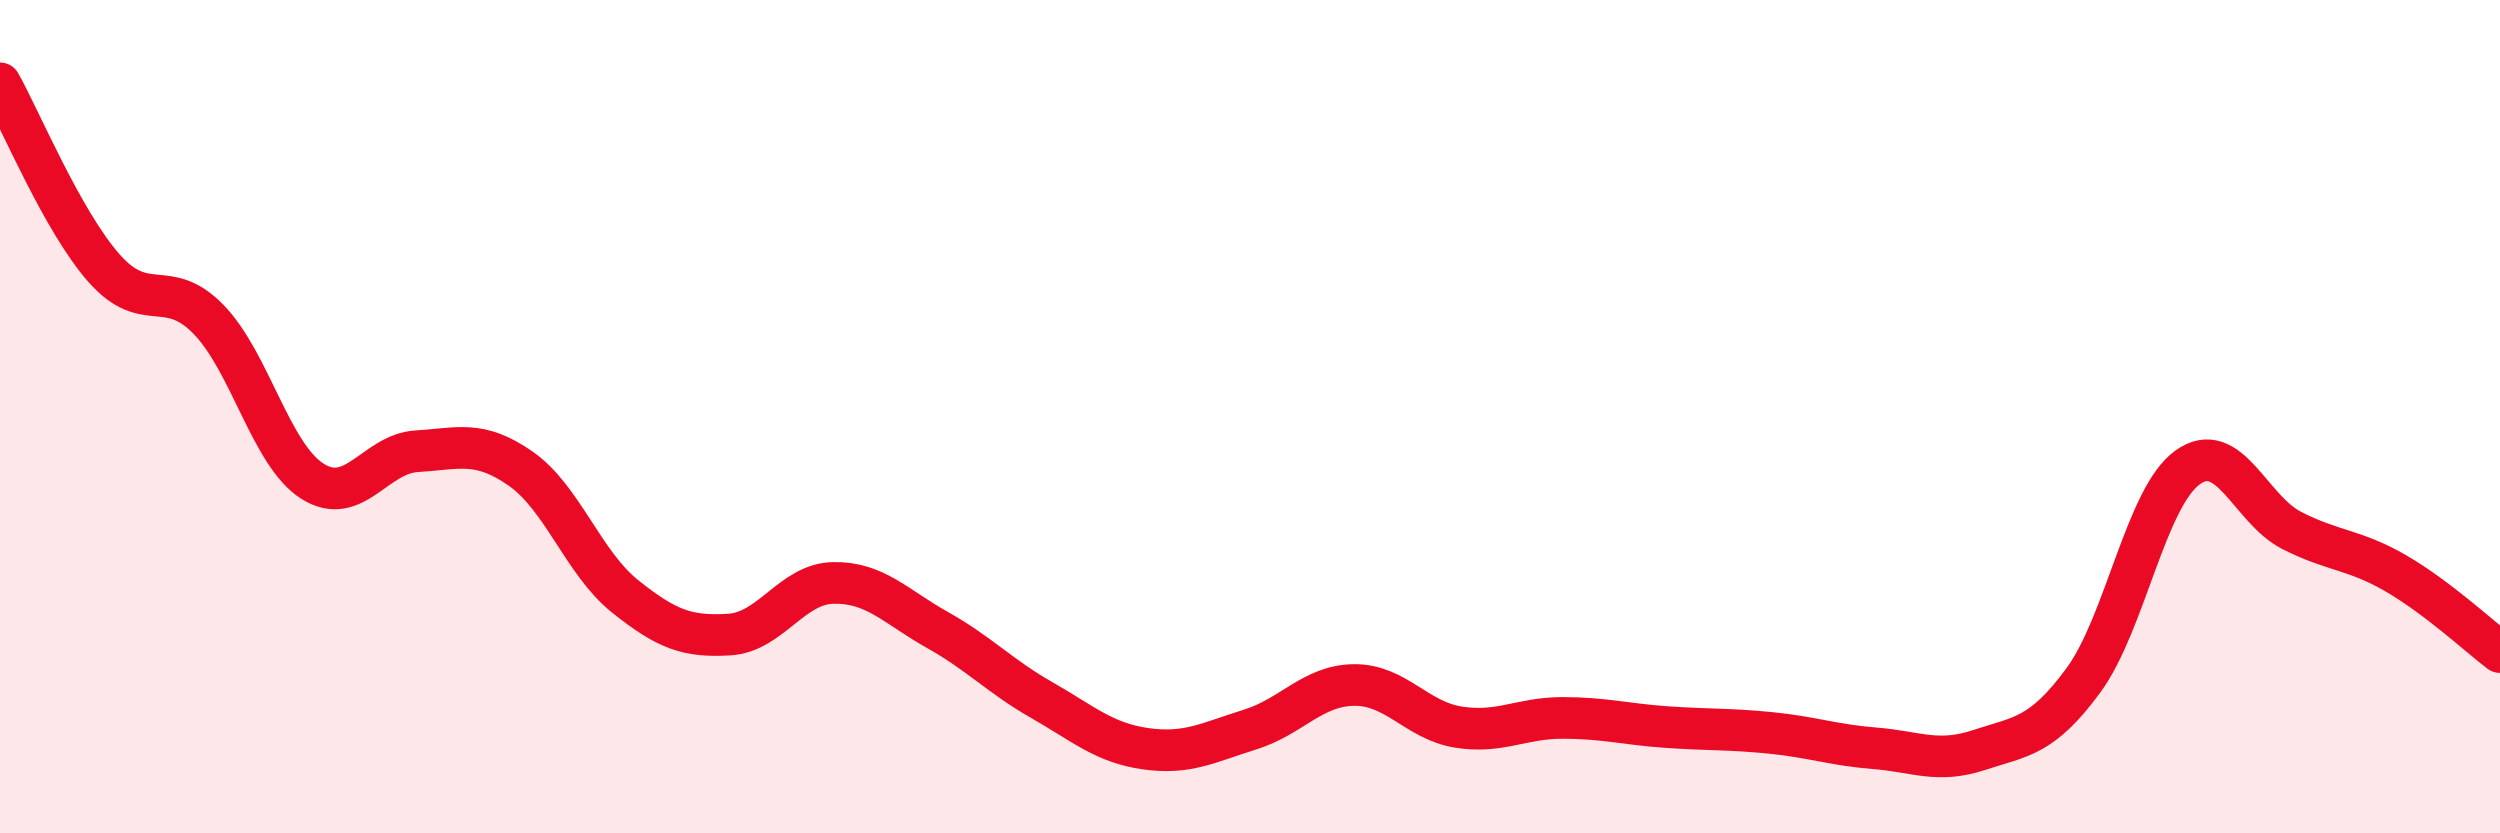
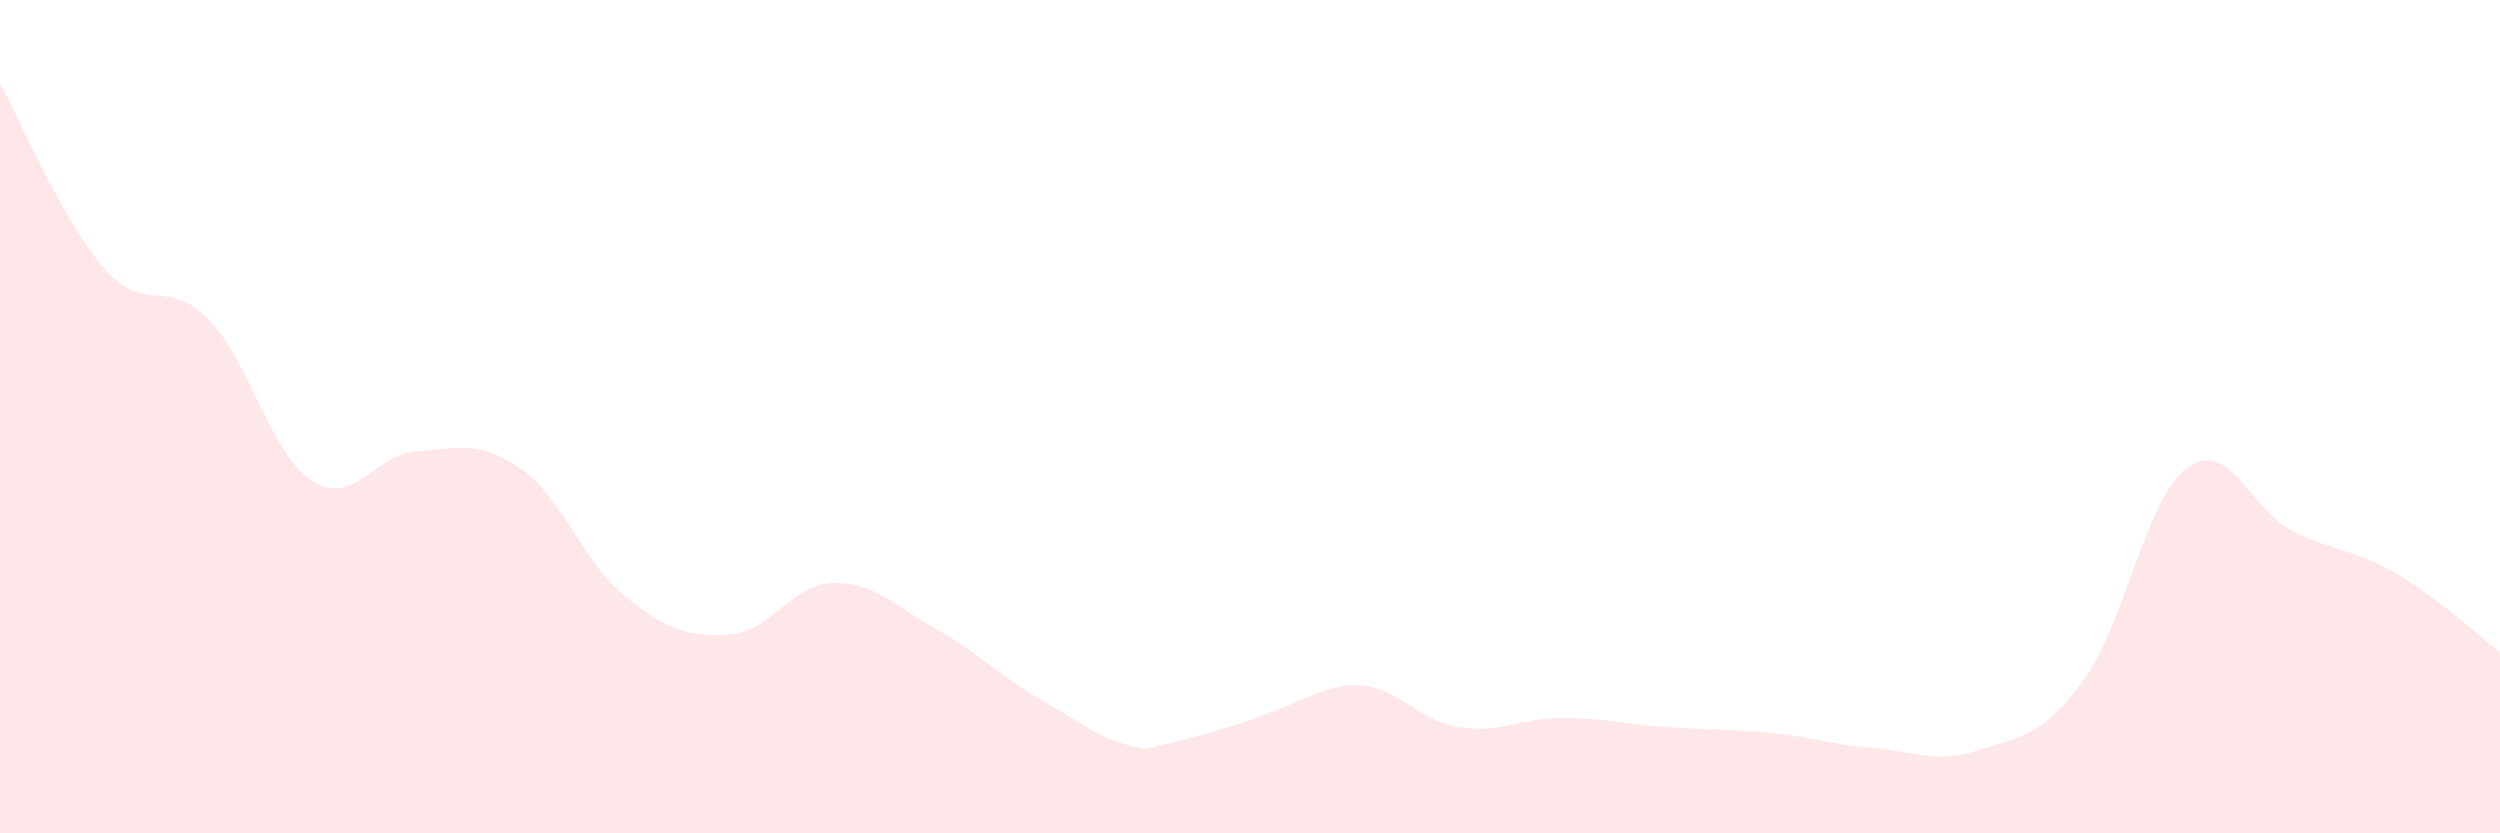
<svg xmlns="http://www.w3.org/2000/svg" width="60" height="20" viewBox="0 0 60 20">
-   <path d="M 0,2 C 0.5,2.89 1.5,5.31 2.5,6.44 C 3.5,7.57 4,6.64 5,7.66 C 6,8.68 6.5,10.92 7.5,11.55 C 8.5,12.18 9,10.89 10,10.83 C 11,10.77 11.5,10.55 12.5,11.25 C 13.5,11.95 14,13.51 15,14.31 C 16,15.11 16.5,15.29 17.5,15.23 C 18.5,15.17 19,14.01 20,13.99 C 21,13.97 21.5,14.56 22.5,15.12 C 23.5,15.68 24,16.23 25,16.8 C 26,17.37 26.5,17.83 27.5,17.97 C 28.5,18.11 29,17.82 30,17.51 C 31,17.2 31.5,16.45 32.5,16.44 C 33.5,16.43 34,17.29 35,17.45 C 36,17.61 36.5,17.23 37.5,17.23 C 38.5,17.23 39,17.38 40,17.45 C 41,17.52 41.5,17.49 42.5,17.59 C 43.5,17.69 44,17.88 45,17.96 C 46,18.04 46.5,18.33 47.5,18 C 48.5,17.67 49,17.69 50,16.33 C 51,14.97 51.5,11.94 52.5,11.22 C 53.5,10.5 54,12.22 55,12.73 C 56,13.24 56.5,13.18 57.5,13.76 C 58.5,14.34 59.5,15.27 60,15.65L60 20L0 20Z" fill="#EB0A25" opacity="0.1" stroke-linecap="round" stroke-linejoin="round" />
-   <path d="M 0,2 C 0.5,2.89 1.5,5.31 2.5,6.44 C 3.5,7.57 4,6.64 5,7.66 C 6,8.68 6.5,10.92 7.5,11.55 C 8.5,12.18 9,10.89 10,10.83 C 11,10.77 11.5,10.55 12.5,11.25 C 13.5,11.95 14,13.51 15,14.31 C 16,15.11 16.5,15.29 17.5,15.23 C 18.5,15.17 19,14.01 20,13.99 C 21,13.97 21.5,14.56 22.5,15.12 C 23.5,15.68 24,16.23 25,16.8 C 26,17.37 26.5,17.83 27.5,17.97 C 28.5,18.11 29,17.82 30,17.51 C 31,17.2 31.5,16.45 32.5,16.44 C 33.5,16.43 34,17.29 35,17.45 C 36,17.61 36.5,17.23 37.5,17.23 C 38.5,17.23 39,17.38 40,17.45 C 41,17.52 41.5,17.49 42.5,17.59 C 43.5,17.69 44,17.88 45,17.96 C 46,18.04 46.5,18.33 47.5,18 C 48.5,17.67 49,17.69 50,16.33 C 51,14.97 51.5,11.94 52.5,11.22 C 53.5,10.5 54,12.22 55,12.73 C 56,13.24 56.5,13.18 57.5,13.76 C 58.5,14.34 59.5,15.27 60,15.65" stroke="#EB0A25" stroke-width="1" fill="none" stroke-linecap="round" stroke-linejoin="round" />
+   <path d="M 0,2 C 0.5,2.89 1.5,5.31 2.5,6.44 C 3.5,7.57 4,6.64 5,7.66 C 6,8.68 6.5,10.92 7.5,11.55 C 8.5,12.18 9,10.89 10,10.83 C 11,10.77 11.5,10.55 12.5,11.25 C 13.5,11.95 14,13.51 15,14.31 C 16,15.11 16.5,15.29 17.5,15.23 C 18.5,15.17 19,14.01 20,13.99 C 21,13.97 21.5,14.56 22.5,15.12 C 23.5,15.68 24,16.23 25,16.8 C 26,17.37 26.5,17.83 27.5,17.97 C 31,17.2 31.5,16.45 32.5,16.44 C 33.5,16.43 34,17.29 35,17.45 C 36,17.61 36.5,17.23 37.5,17.23 C 38.5,17.23 39,17.38 40,17.45 C 41,17.52 41.5,17.49 42.5,17.59 C 43.5,17.69 44,17.88 45,17.96 C 46,18.04 46.5,18.33 47.5,18 C 48.5,17.67 49,17.69 50,16.33 C 51,14.97 51.5,11.94 52.5,11.22 C 53.5,10.5 54,12.22 55,12.73 C 56,13.24 56.5,13.18 57.5,13.76 C 58.5,14.34 59.5,15.27 60,15.65L60 20L0 20Z" fill="#EB0A25" opacity="0.1" stroke-linecap="round" stroke-linejoin="round" />
</svg>